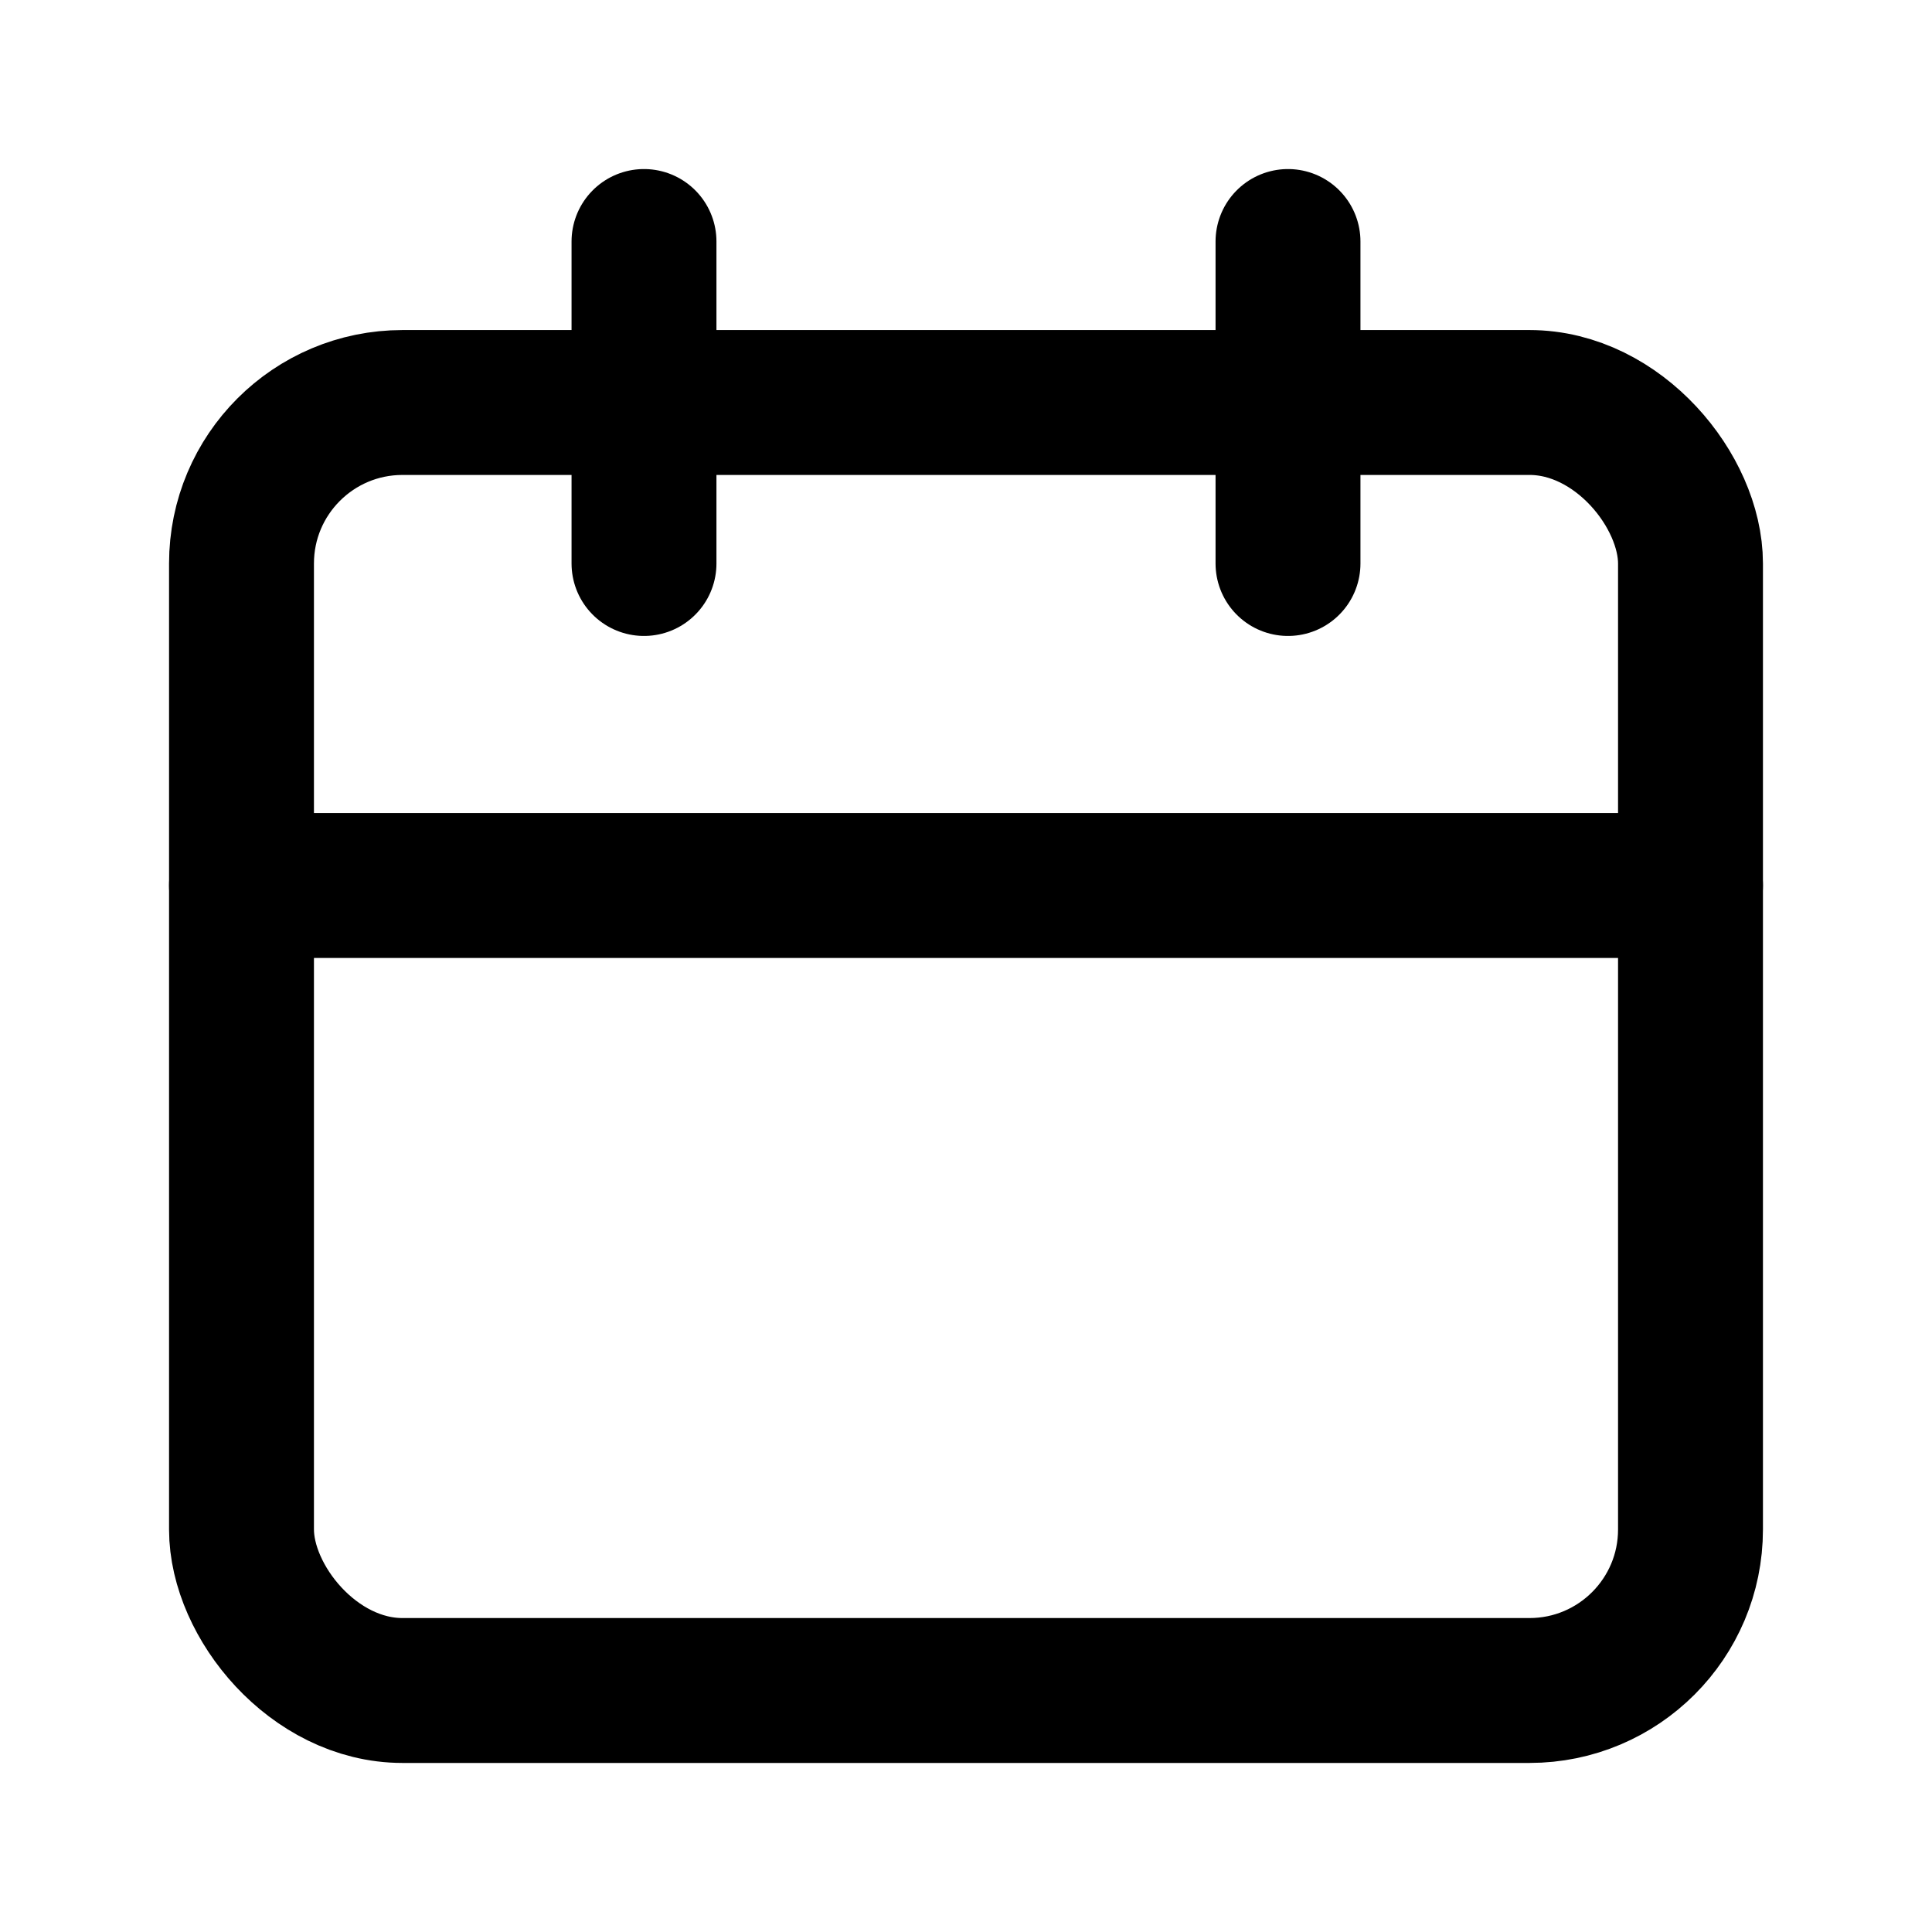
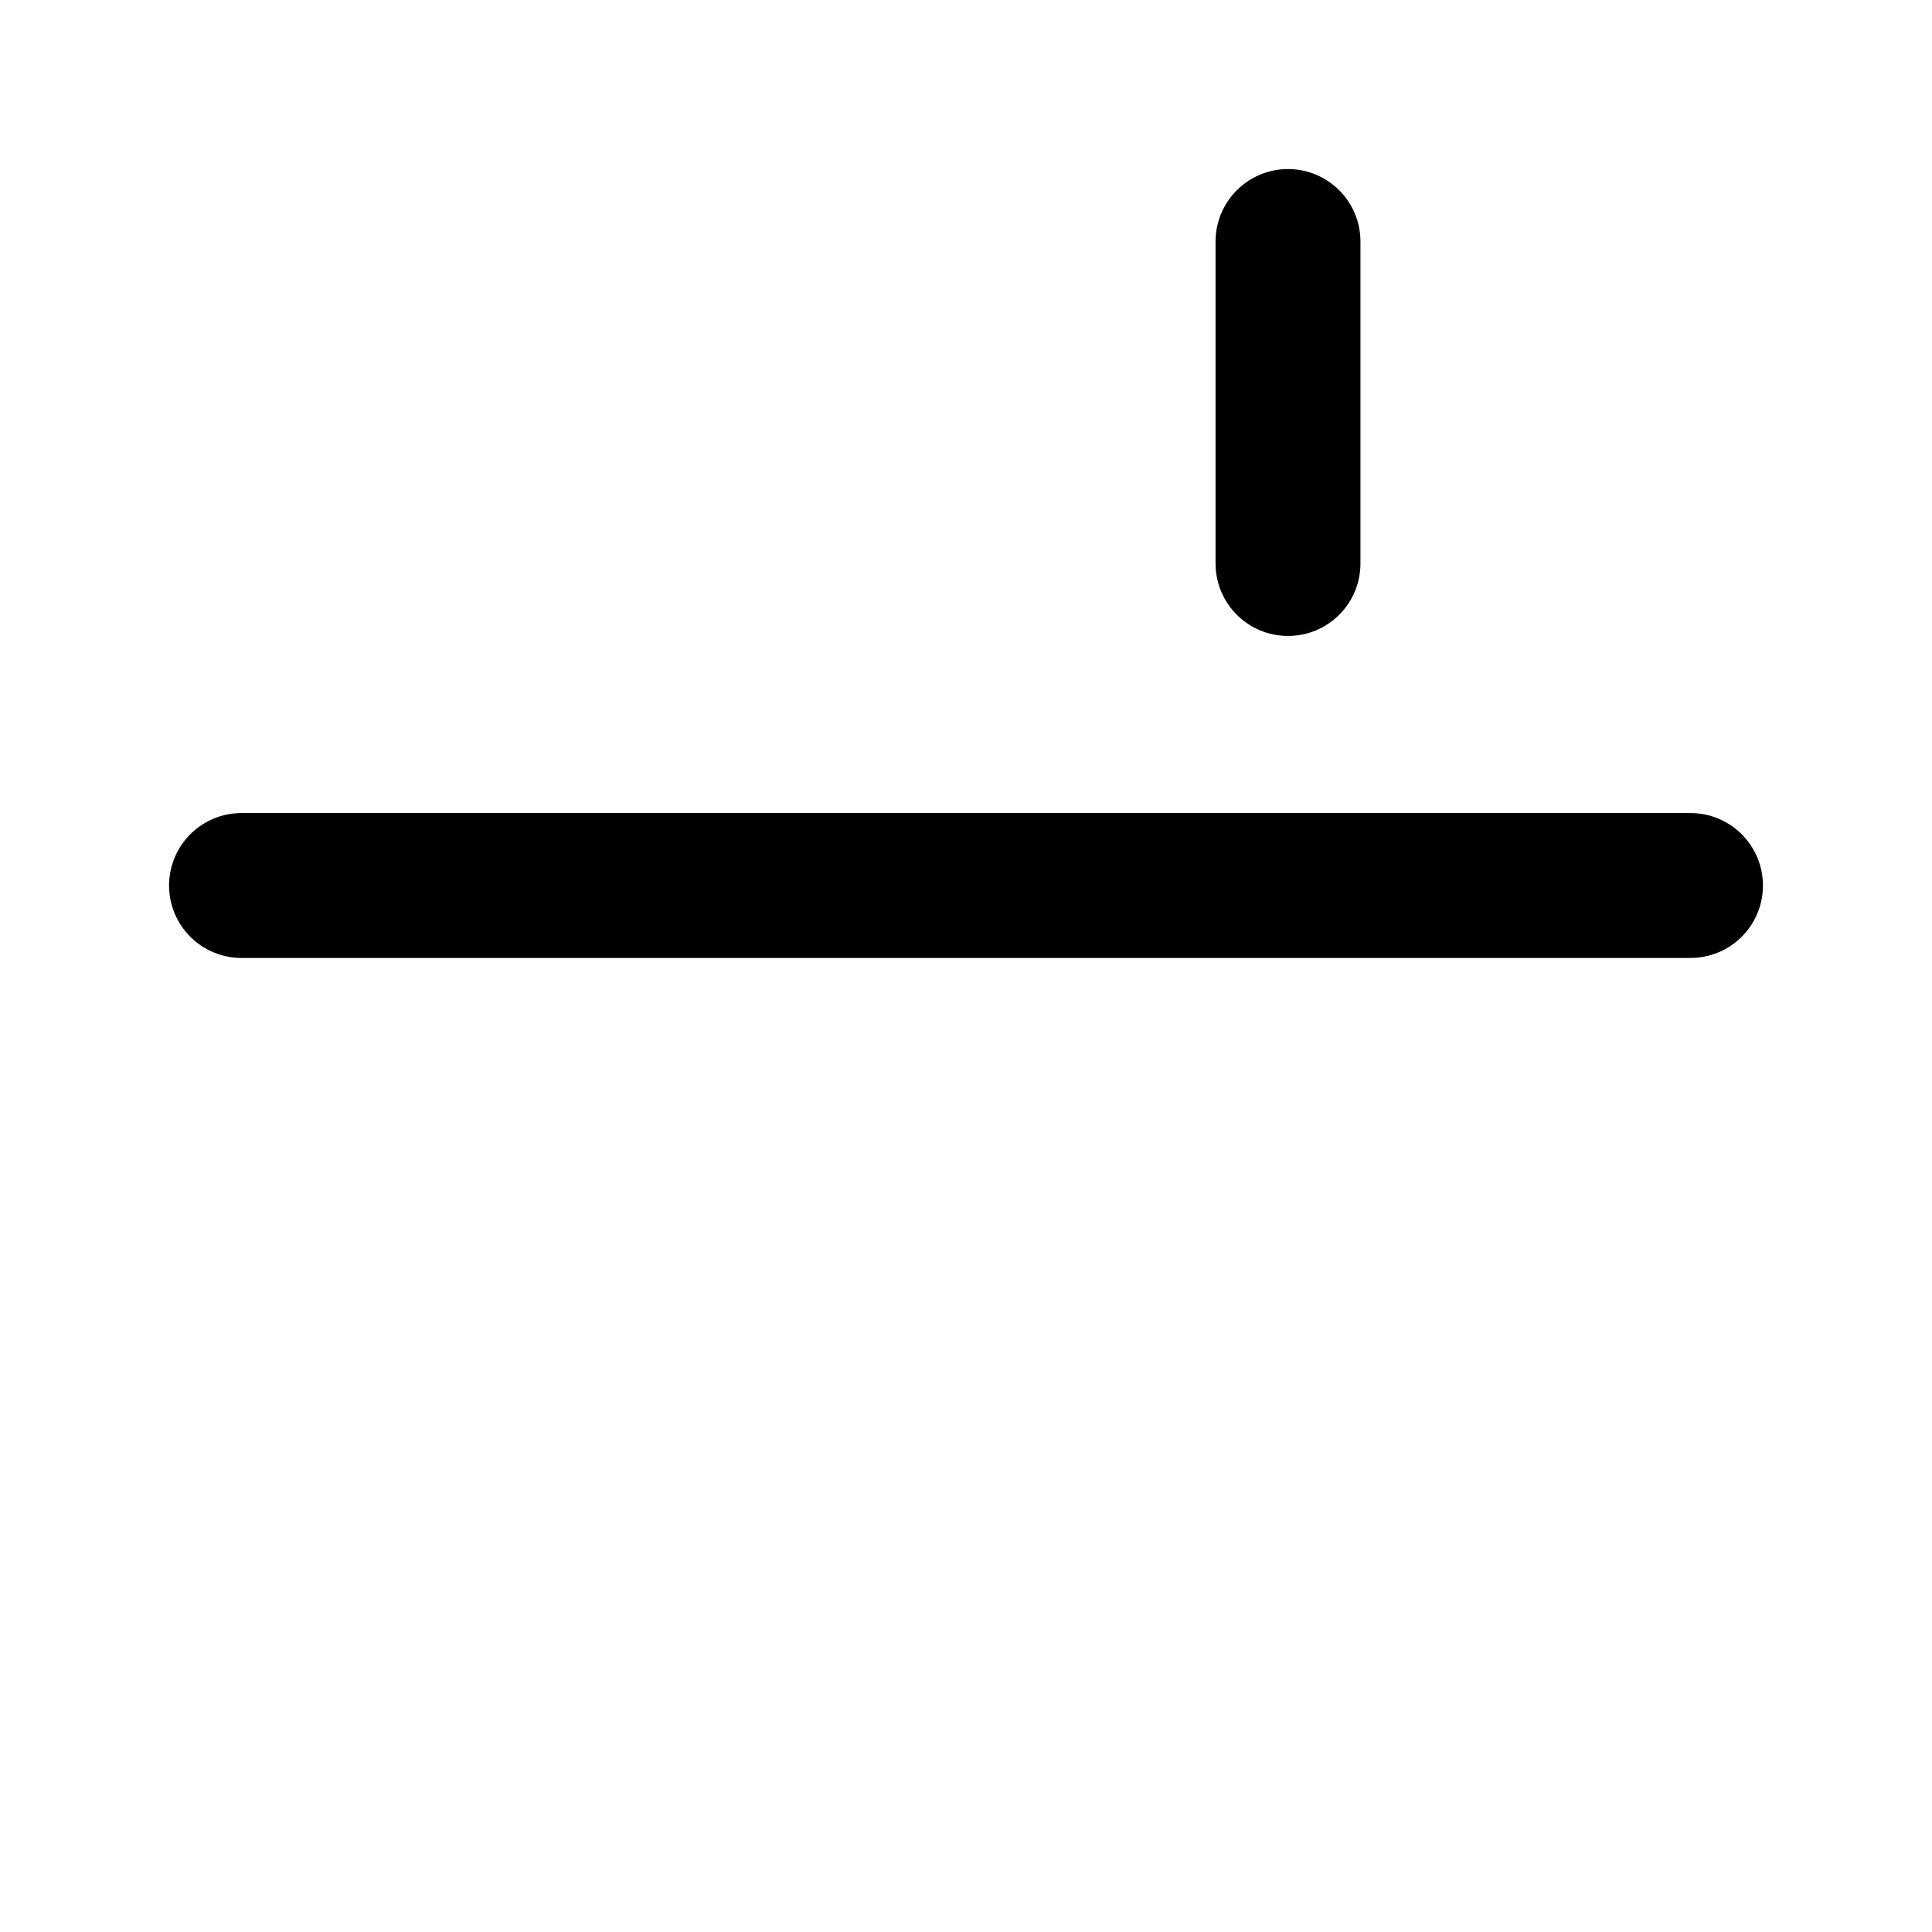
<svg xmlns="http://www.w3.org/2000/svg" width="24" height="24" viewBox="0 0 24 24" fill="none" stroke="currentColor" stroke-width="1.8" stroke-linecap="round" stroke-linejoin="round">
-   <rect x="3" y="5" width="18" height="16" rx="2" />
-   <path d="M8 3v4M16 3v4M3 11h18" />
+   <path d="M8 3M16 3v4M3 11h18" />
</svg>